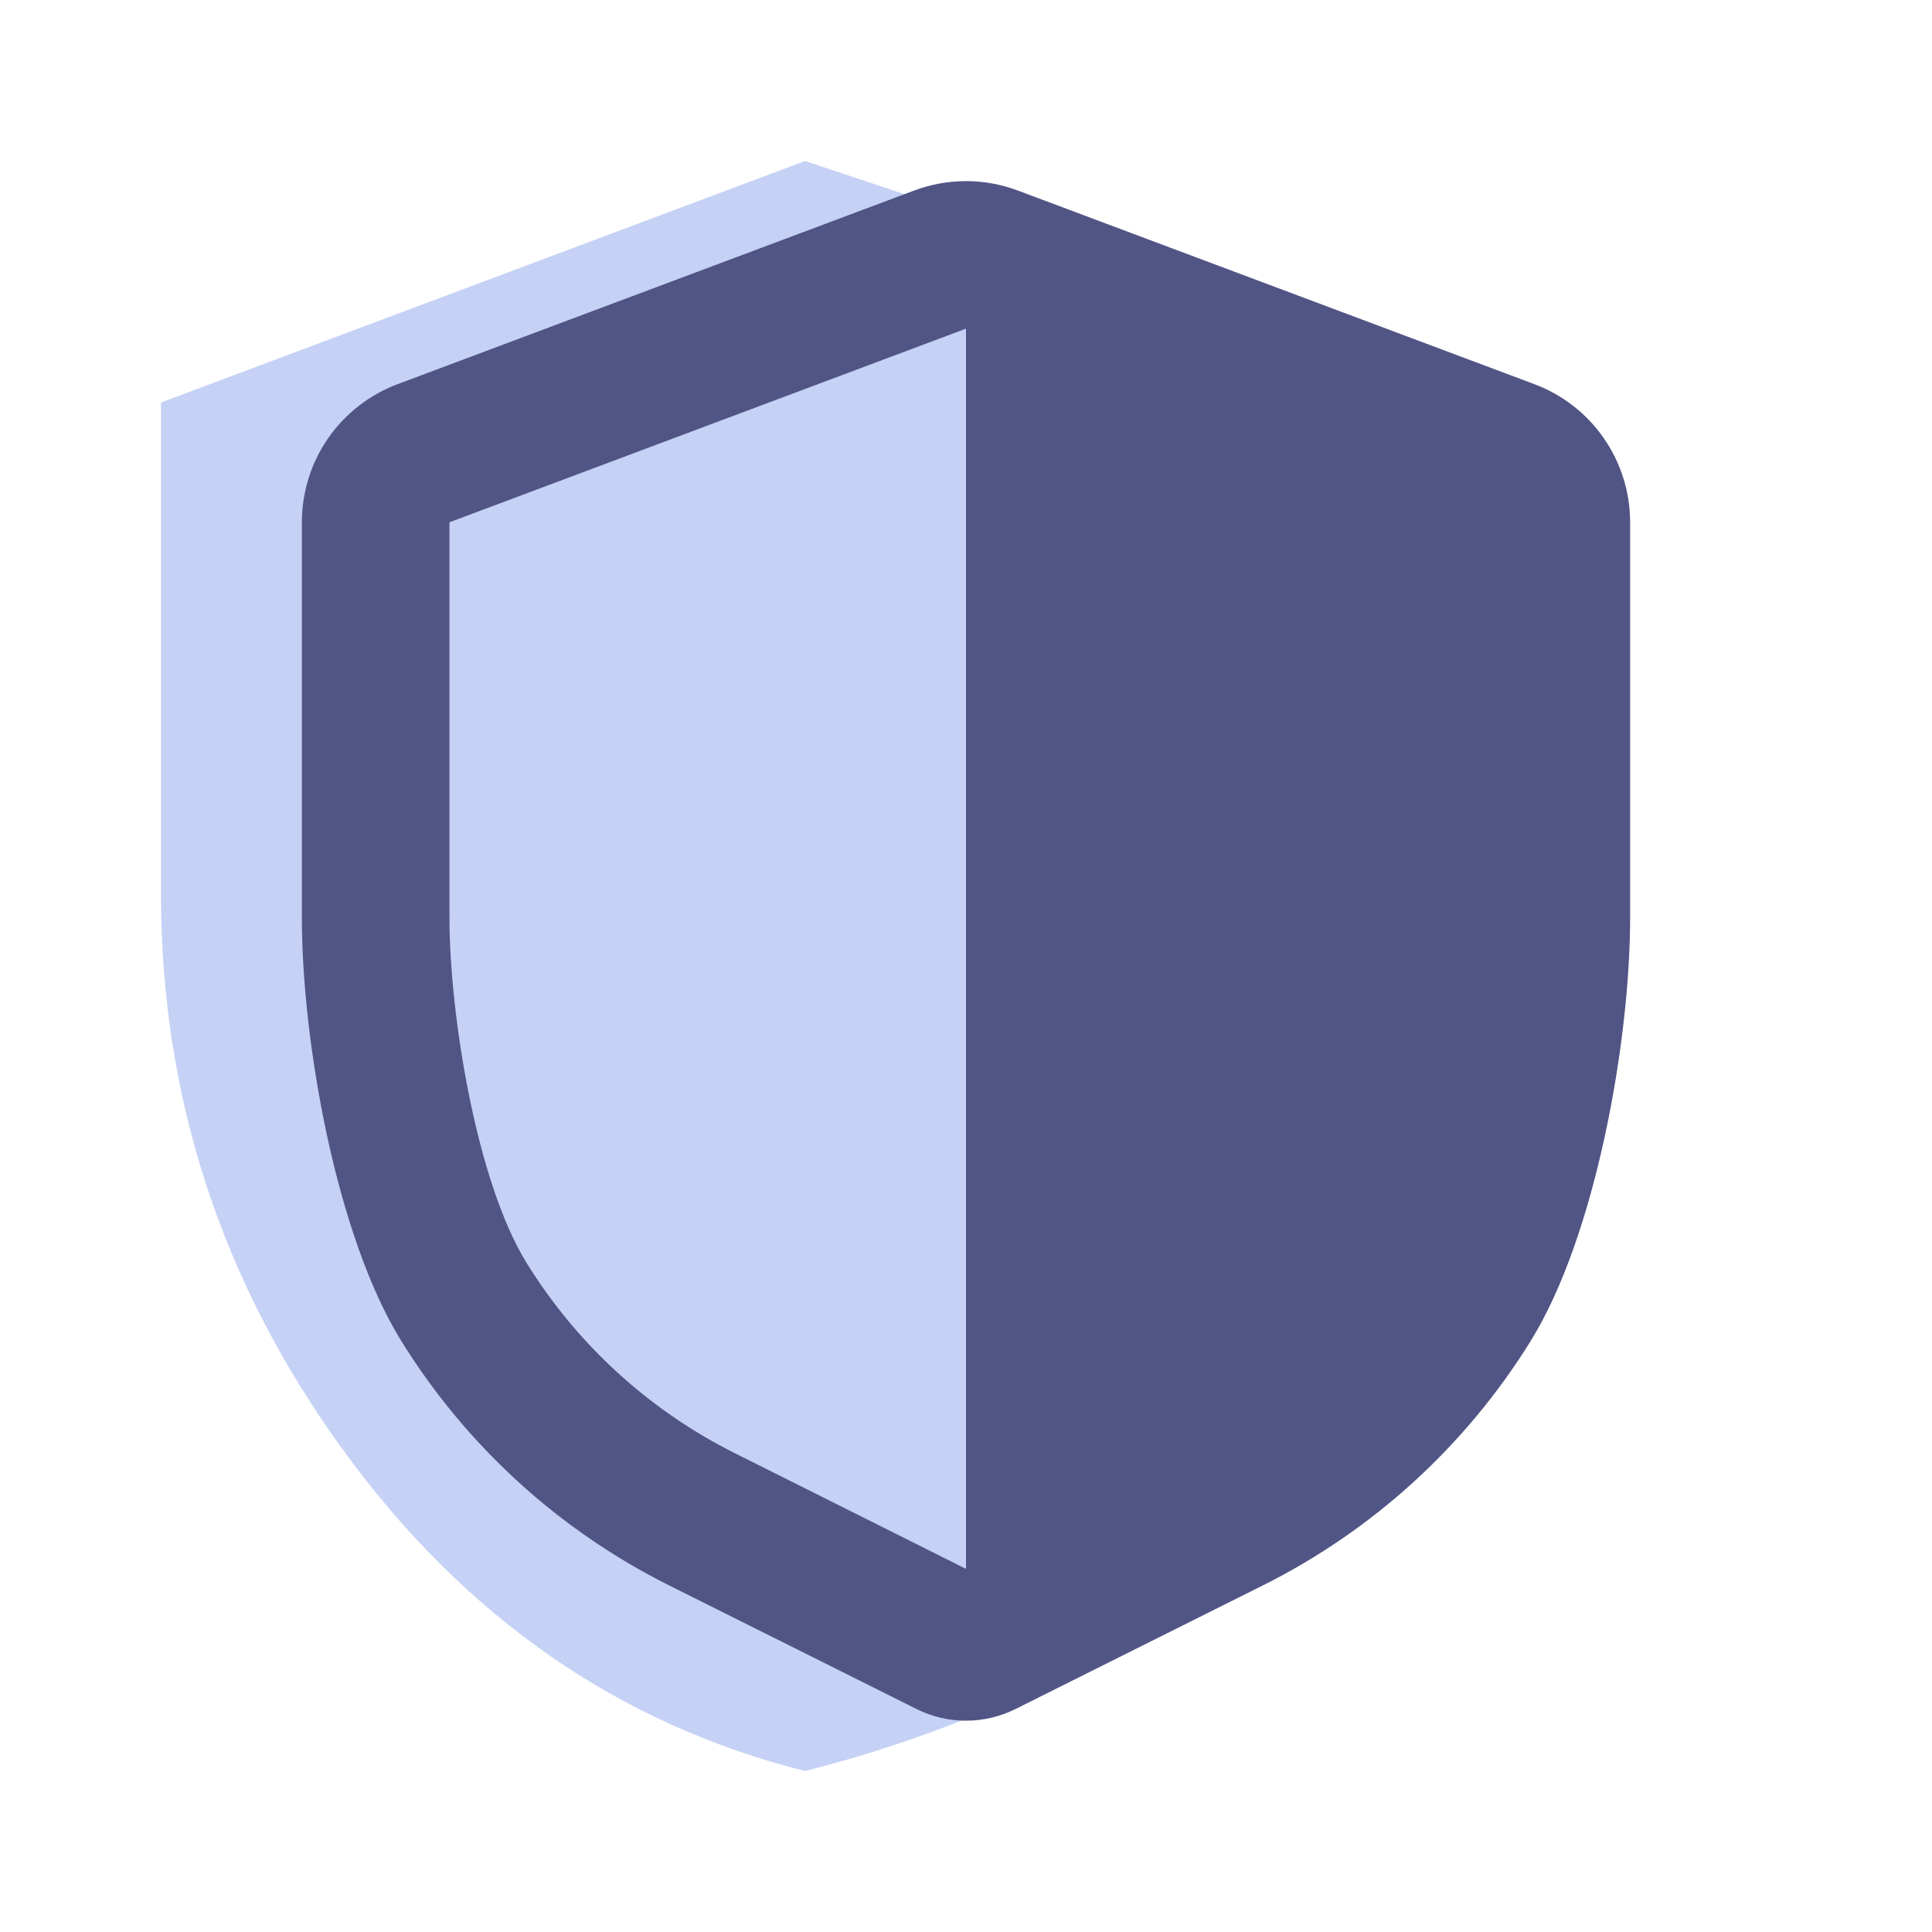
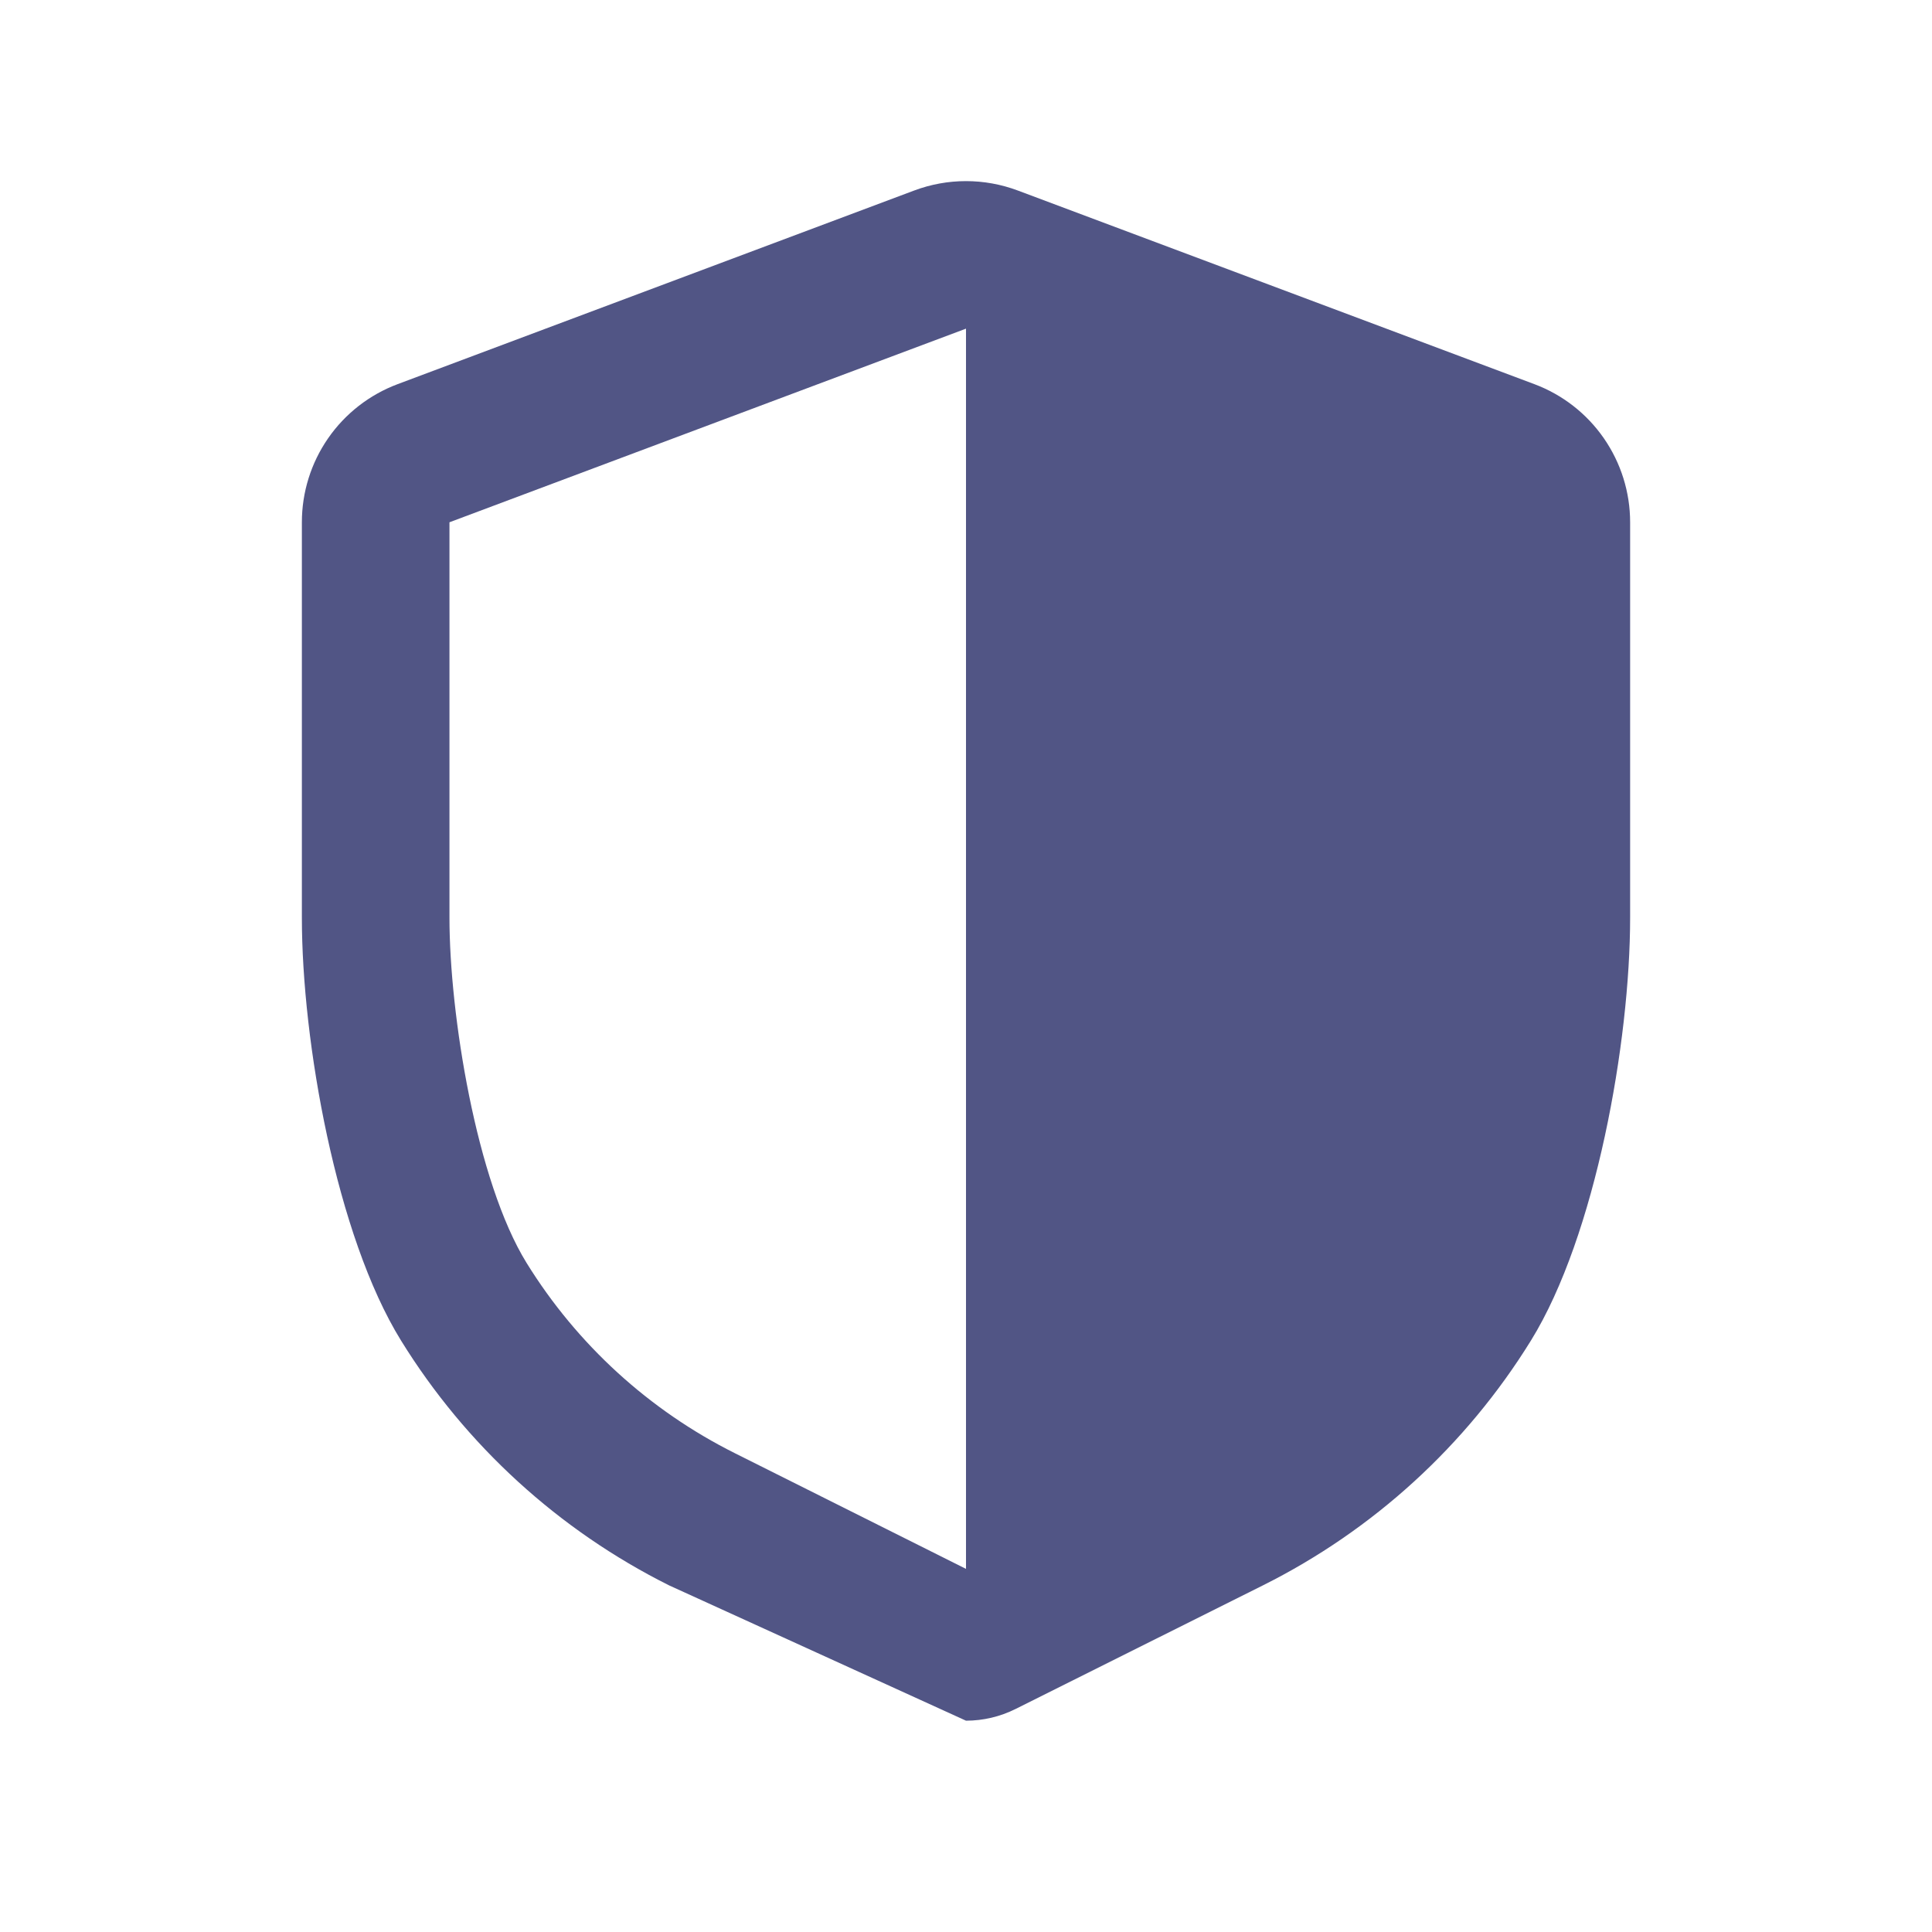
<svg xmlns="http://www.w3.org/2000/svg" width="64" height="64" viewBox="0 0 64 64" fill="none">
-   <path d="M26.667 58.667C20.489 57.112 15.388 53.567 11.365 48.033C7.342 42.498 5.332 36.354 5.333 29.601V13.334L26.667 5.334L50.667 13.334V29.601C50.667 36.356 48.656 42.501 44.635 48.035C40.613 53.569 32.846 57.114 26.667 58.667Z" fill="#C5D1F5" />
-   <path fill-rule="evenodd" clip-rule="evenodd" d="M30.284 6.311C31.39 5.896 32.609 5.896 33.716 6.311L50.827 12.725C51.759 13.074 52.562 13.699 53.129 14.517C53.696 15.335 54 16.306 54 17.301V30.404C54 34.488 52.862 40.934 50.714 44.408C48.566 47.882 45.493 50.689 41.839 52.516L33.64 56.613C33.131 56.867 32.569 57 32 57C31.43 57 30.869 56.867 30.36 56.613L22.161 52.516C18.507 50.689 15.433 47.882 13.285 44.408C11.137 40.934 10 34.488 10 30.404V17.301C10 16.306 10.303 15.335 10.87 14.517C11.437 13.699 12.241 13.074 13.173 12.725L30.284 6.311ZM32 10.887L14.889 17.301V30.404C14.889 33.58 15.775 39.136 17.445 41.838C19.116 44.539 21.507 46.722 24.349 48.142L32 51.971V10.887Z" fill="#515585" />
+   <path fill-rule="evenodd" clip-rule="evenodd" d="M30.284 6.311C31.39 5.896 32.609 5.896 33.716 6.311L50.827 12.725C51.759 13.074 52.562 13.699 53.129 14.517C53.696 15.335 54 16.306 54 17.301V30.404C54 34.488 52.862 40.934 50.714 44.408C48.566 47.882 45.493 50.689 41.839 52.516L33.64 56.613C33.131 56.867 32.569 57 32 57L22.161 52.516C18.507 50.689 15.433 47.882 13.285 44.408C11.137 40.934 10 34.488 10 30.404V17.301C10 16.306 10.303 15.335 10.87 14.517C11.437 13.699 12.241 13.074 13.173 12.725L30.284 6.311ZM32 10.887L14.889 17.301V30.404C14.889 33.58 15.775 39.136 17.445 41.838C19.116 44.539 21.507 46.722 24.349 48.142L32 51.971V10.887Z" fill="#515585" />
</svg>